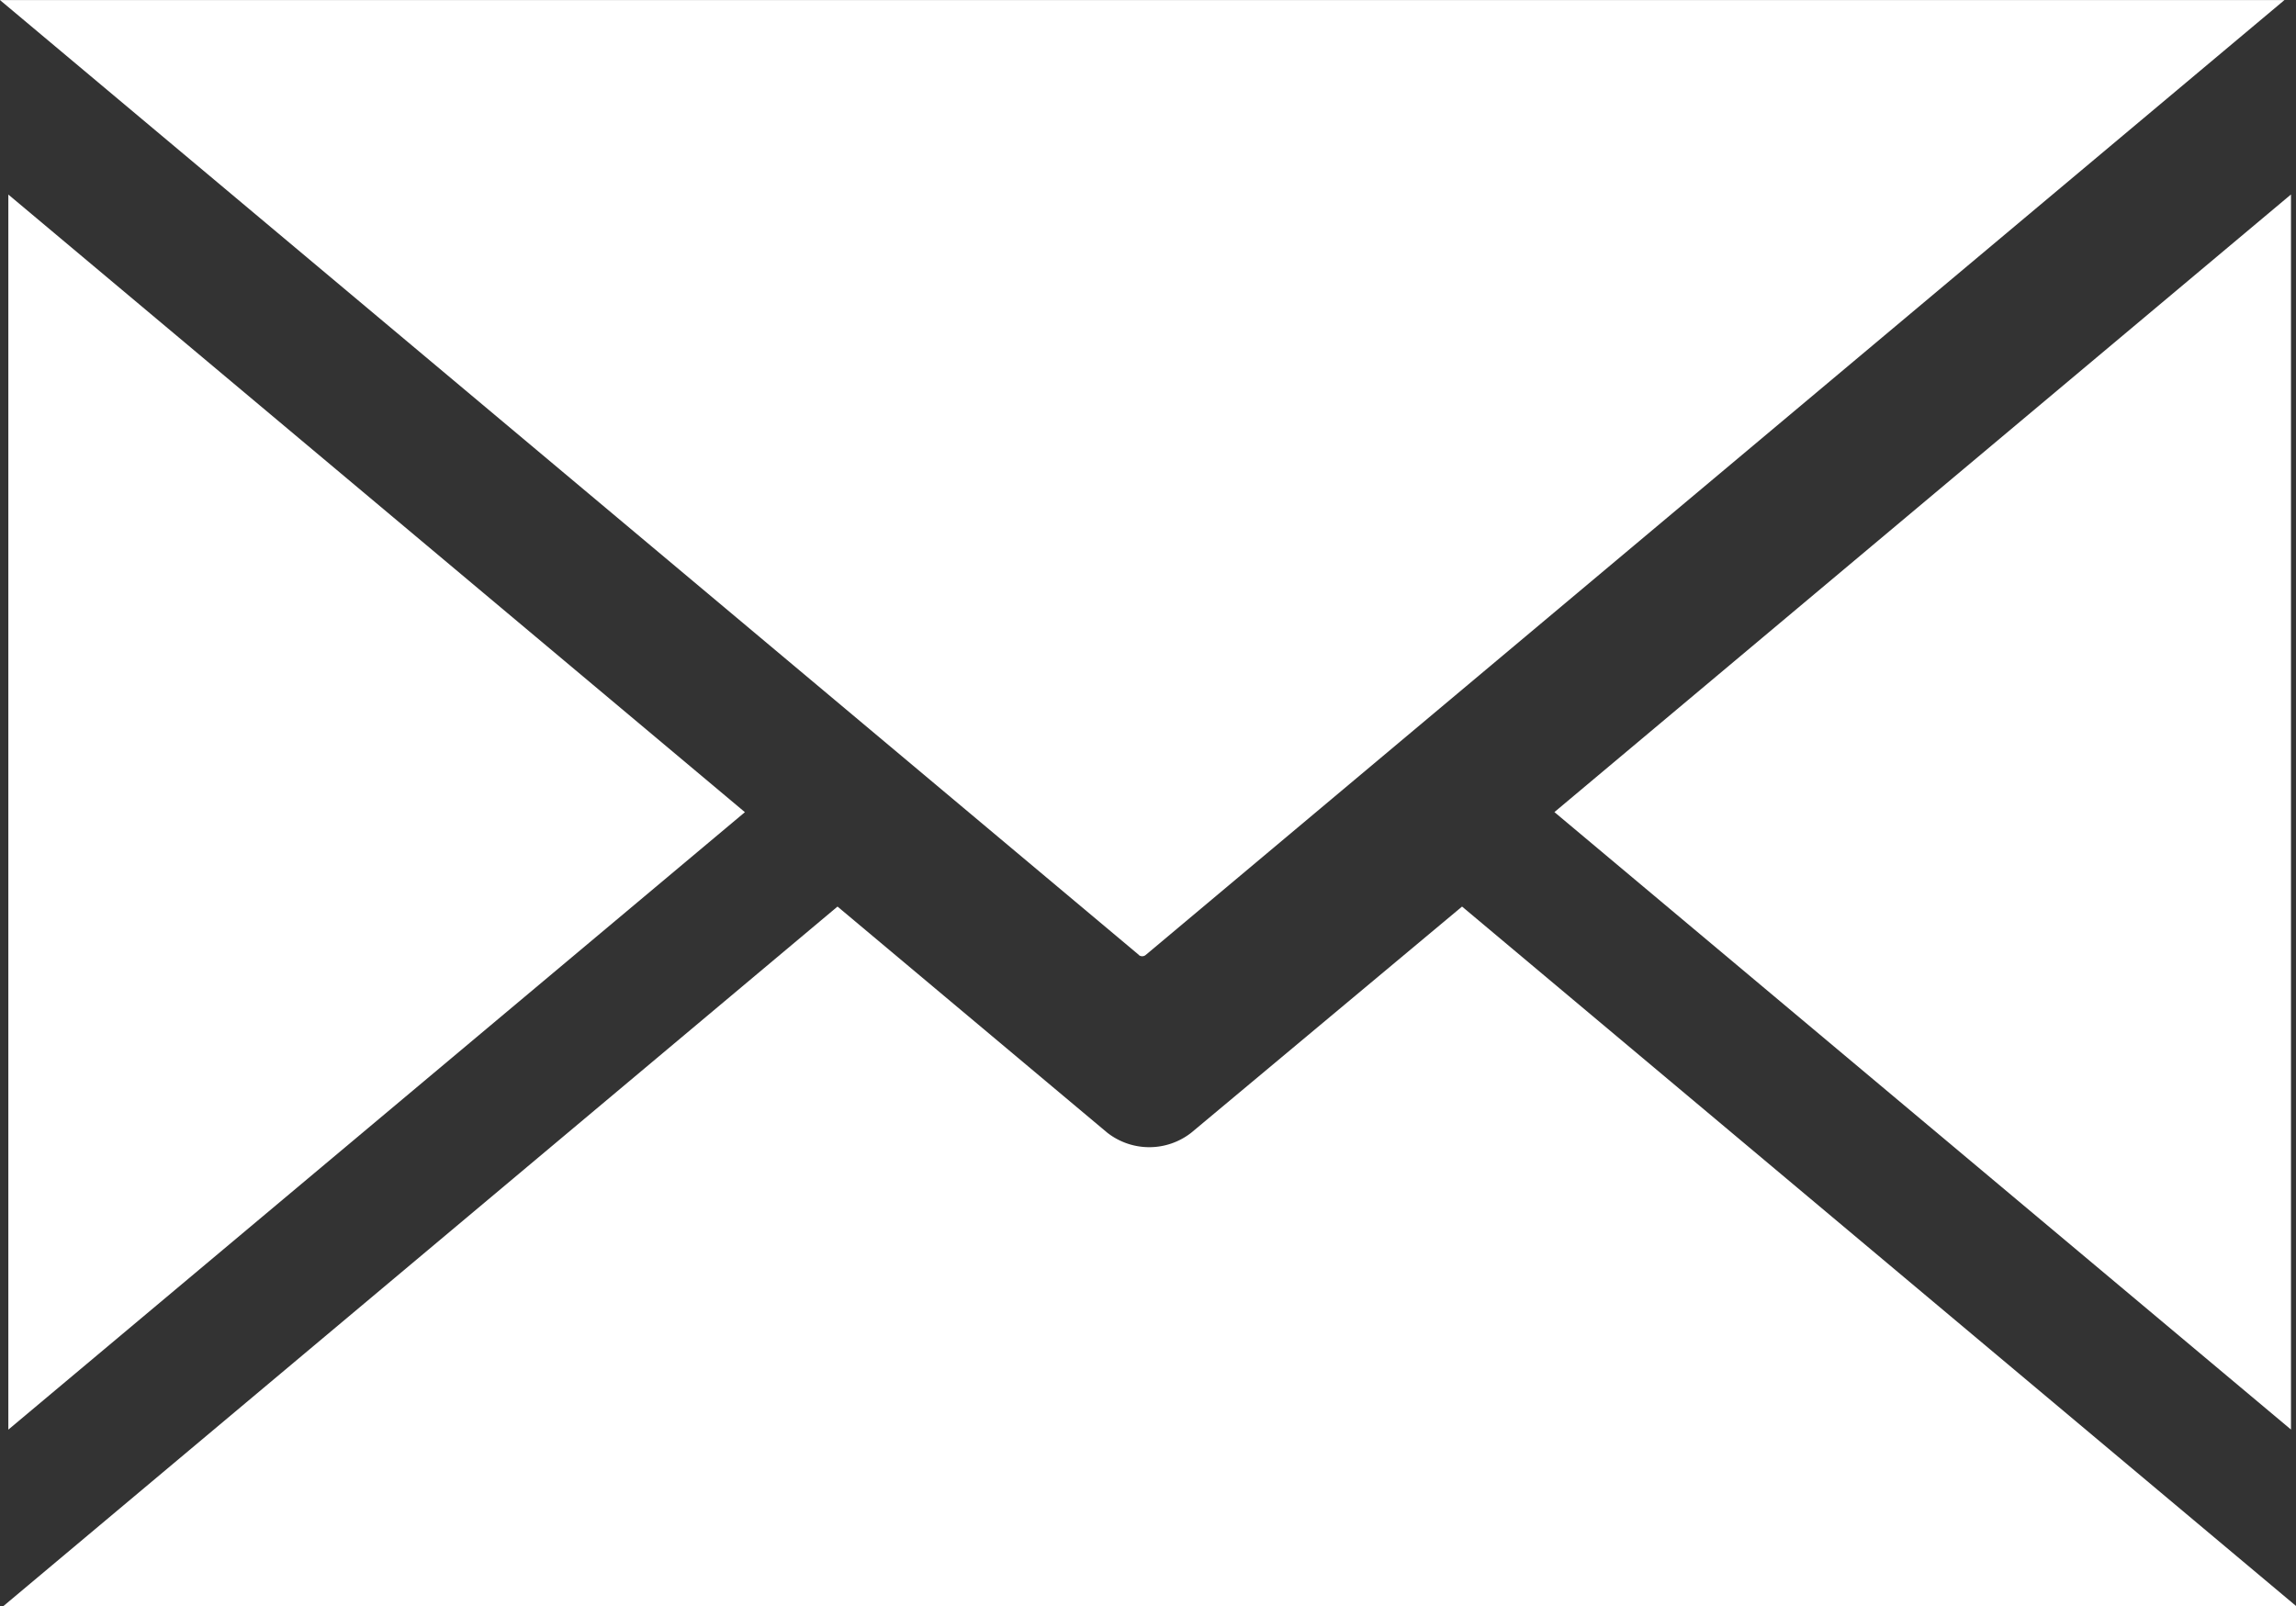
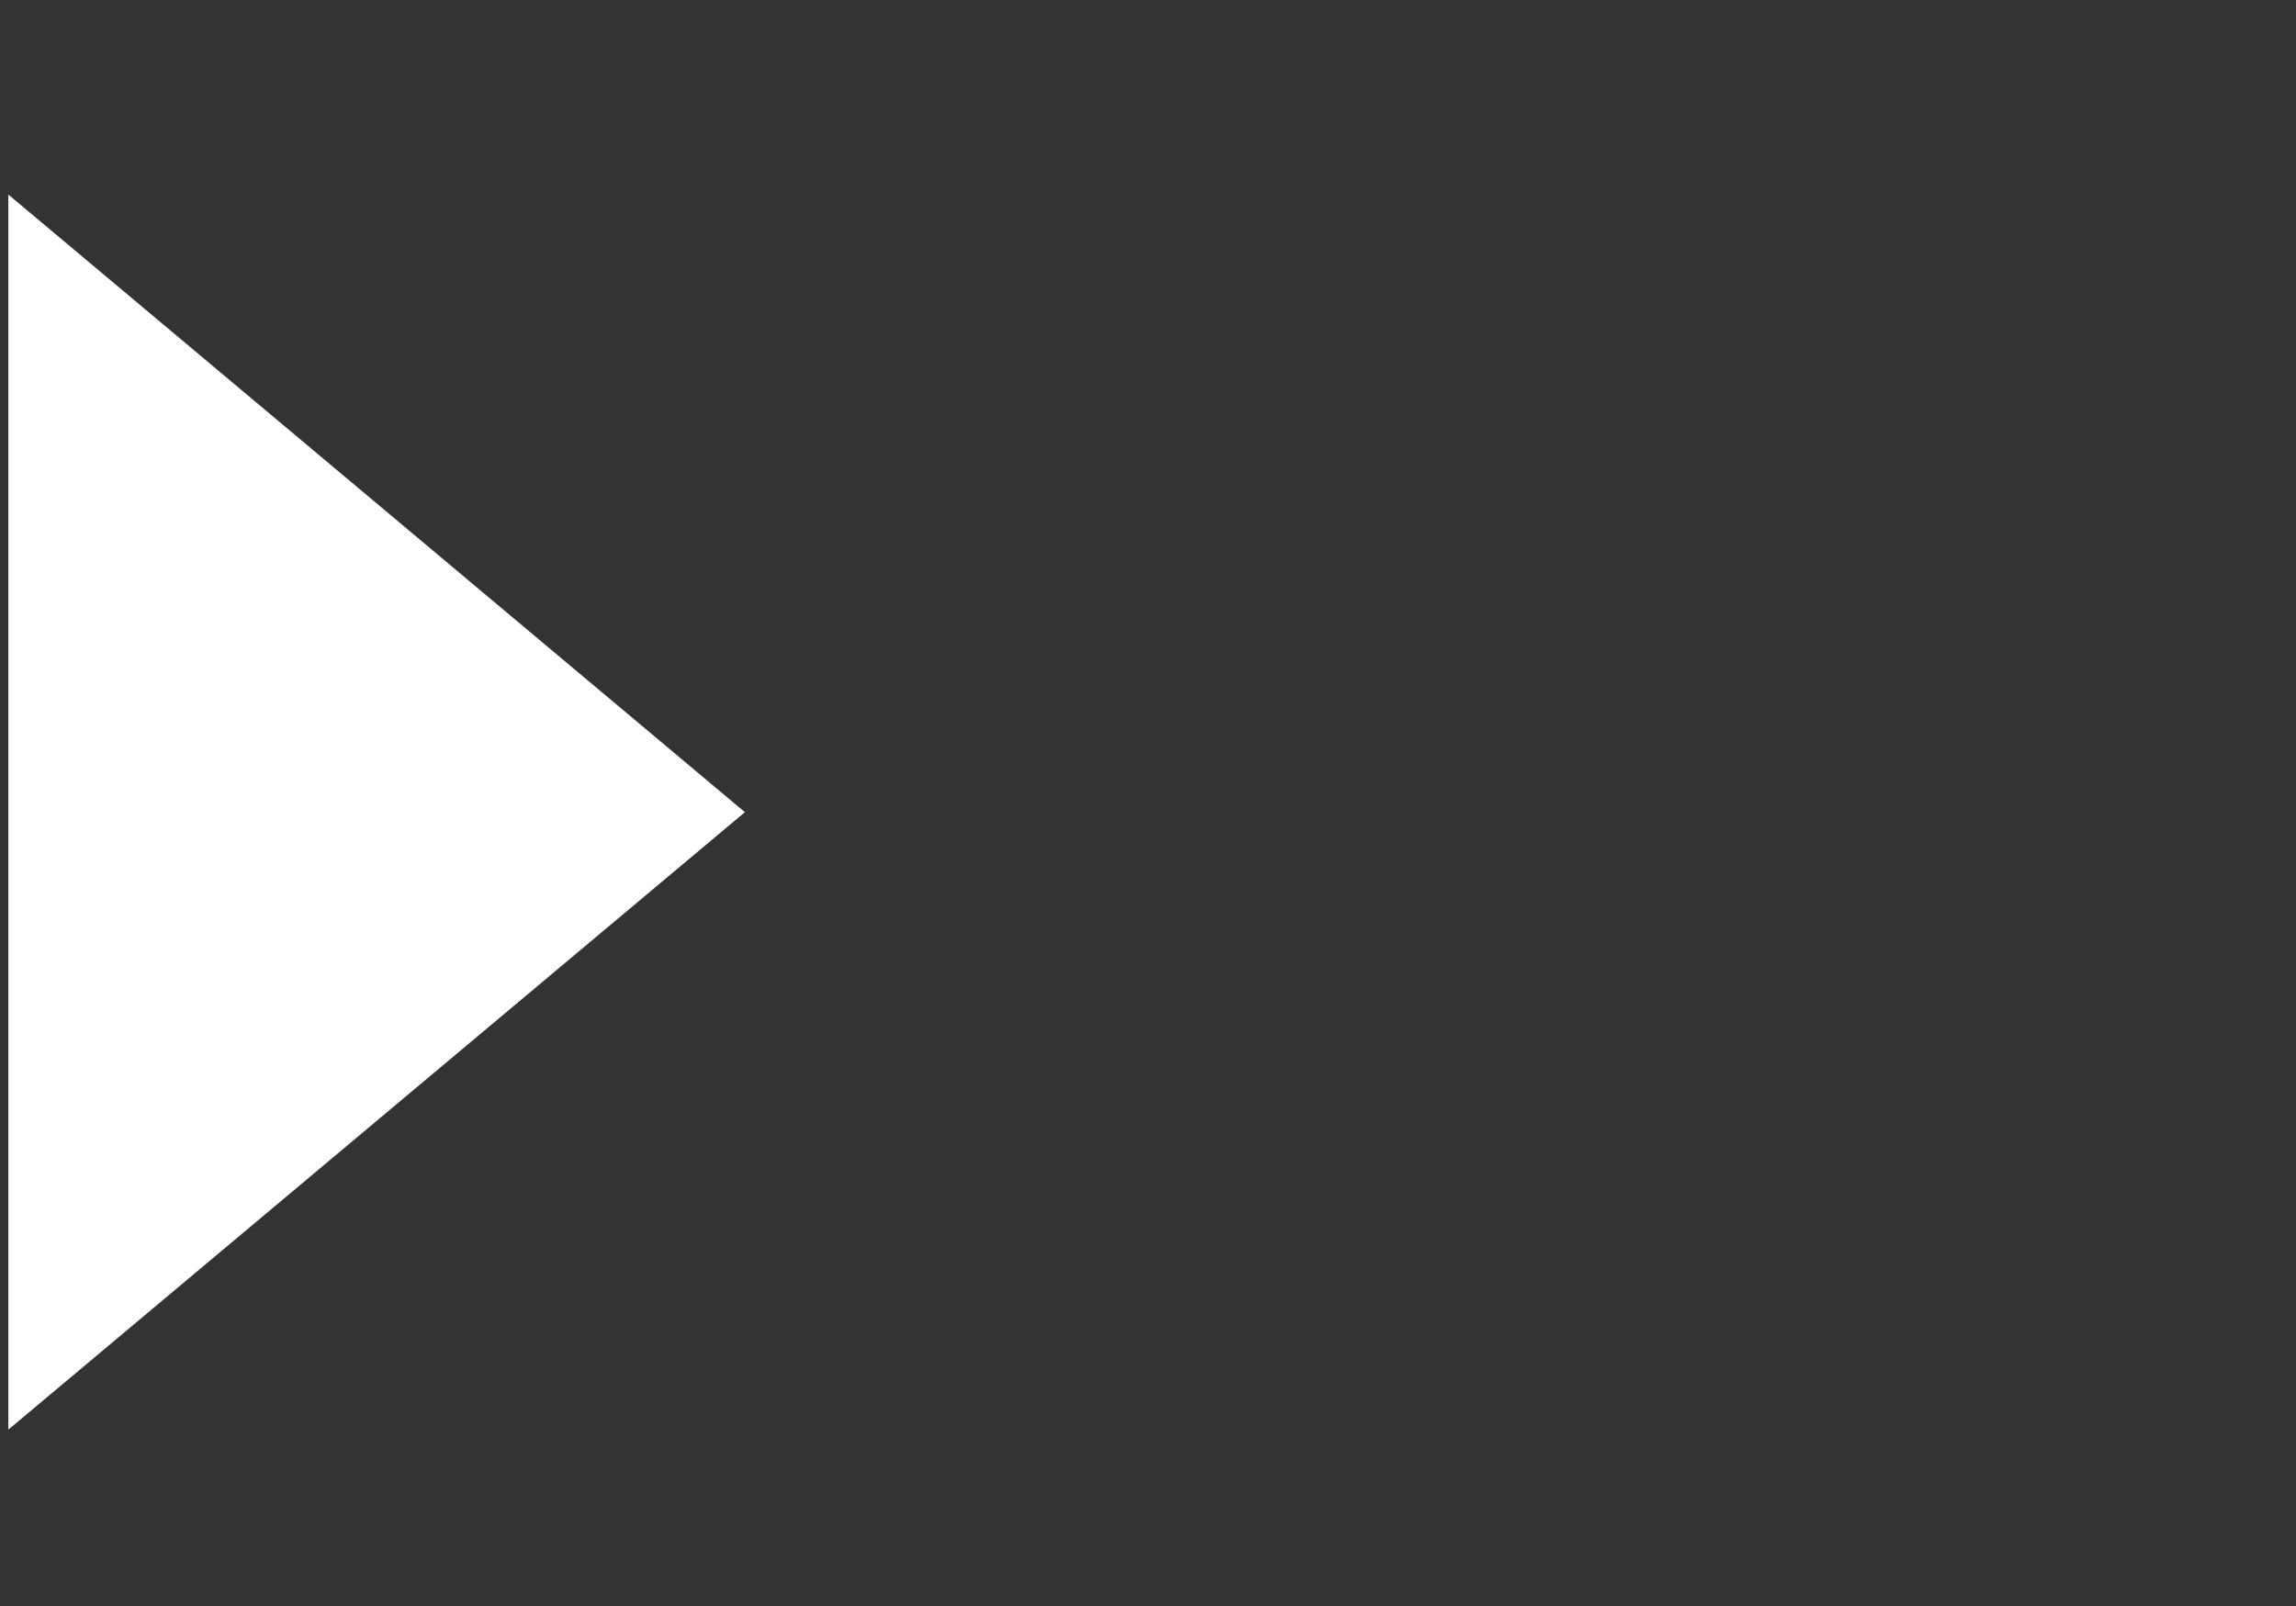
<svg xmlns="http://www.w3.org/2000/svg" id="Group_50" data-name="Group 50" width="26.973" height="18.872" viewBox="0 0 26.973 18.872">
  <rect x="0" y="0" width="26.973" height="18.872" fill="#333333" stroke="none" />
  <defs>
    <clipPath id="clip-path">
-       <rect id="Rectangle_175" data-name="Rectangle 175" width="26.973" height="18.872" fill="#fff" />
-     </clipPath>
+       </clipPath>
  </defs>
  <path id="Path_171" data-name="Path 171" d="M.667,30.067l8.653-7.255L.667,15.555Z" transform="translate(-0.569 -13.269)" fill="#fff" />
  <g id="Group_329" data-name="Group 329">
    <g id="Group_328" data-name="Group 328" clip-path="url(#clip-path)">
      <path id="Path_172" data-name="Path 172" d="M13.379,11.219,0,0H26.837L13.458,11.221a.064.064,0,0,1-.079,0" transform="translate(0 0.001)" fill="#fff" />
      <path id="Path_173" data-name="Path 173" d="M17.4,72.495l9.8,8.22H.263l9.8-8.22,3.169,2.657a.8.8,0,0,0,.987,0Z" transform="translate(-0.224 -61.843)" fill="#fff" />
      <path id="Path_174" data-name="Path 174" d="M132.94,15.555V30.067l-8.653-7.255Z" transform="translate(-106.026 -13.27)" fill="#fff" />
    </g>
  </g>
</svg>